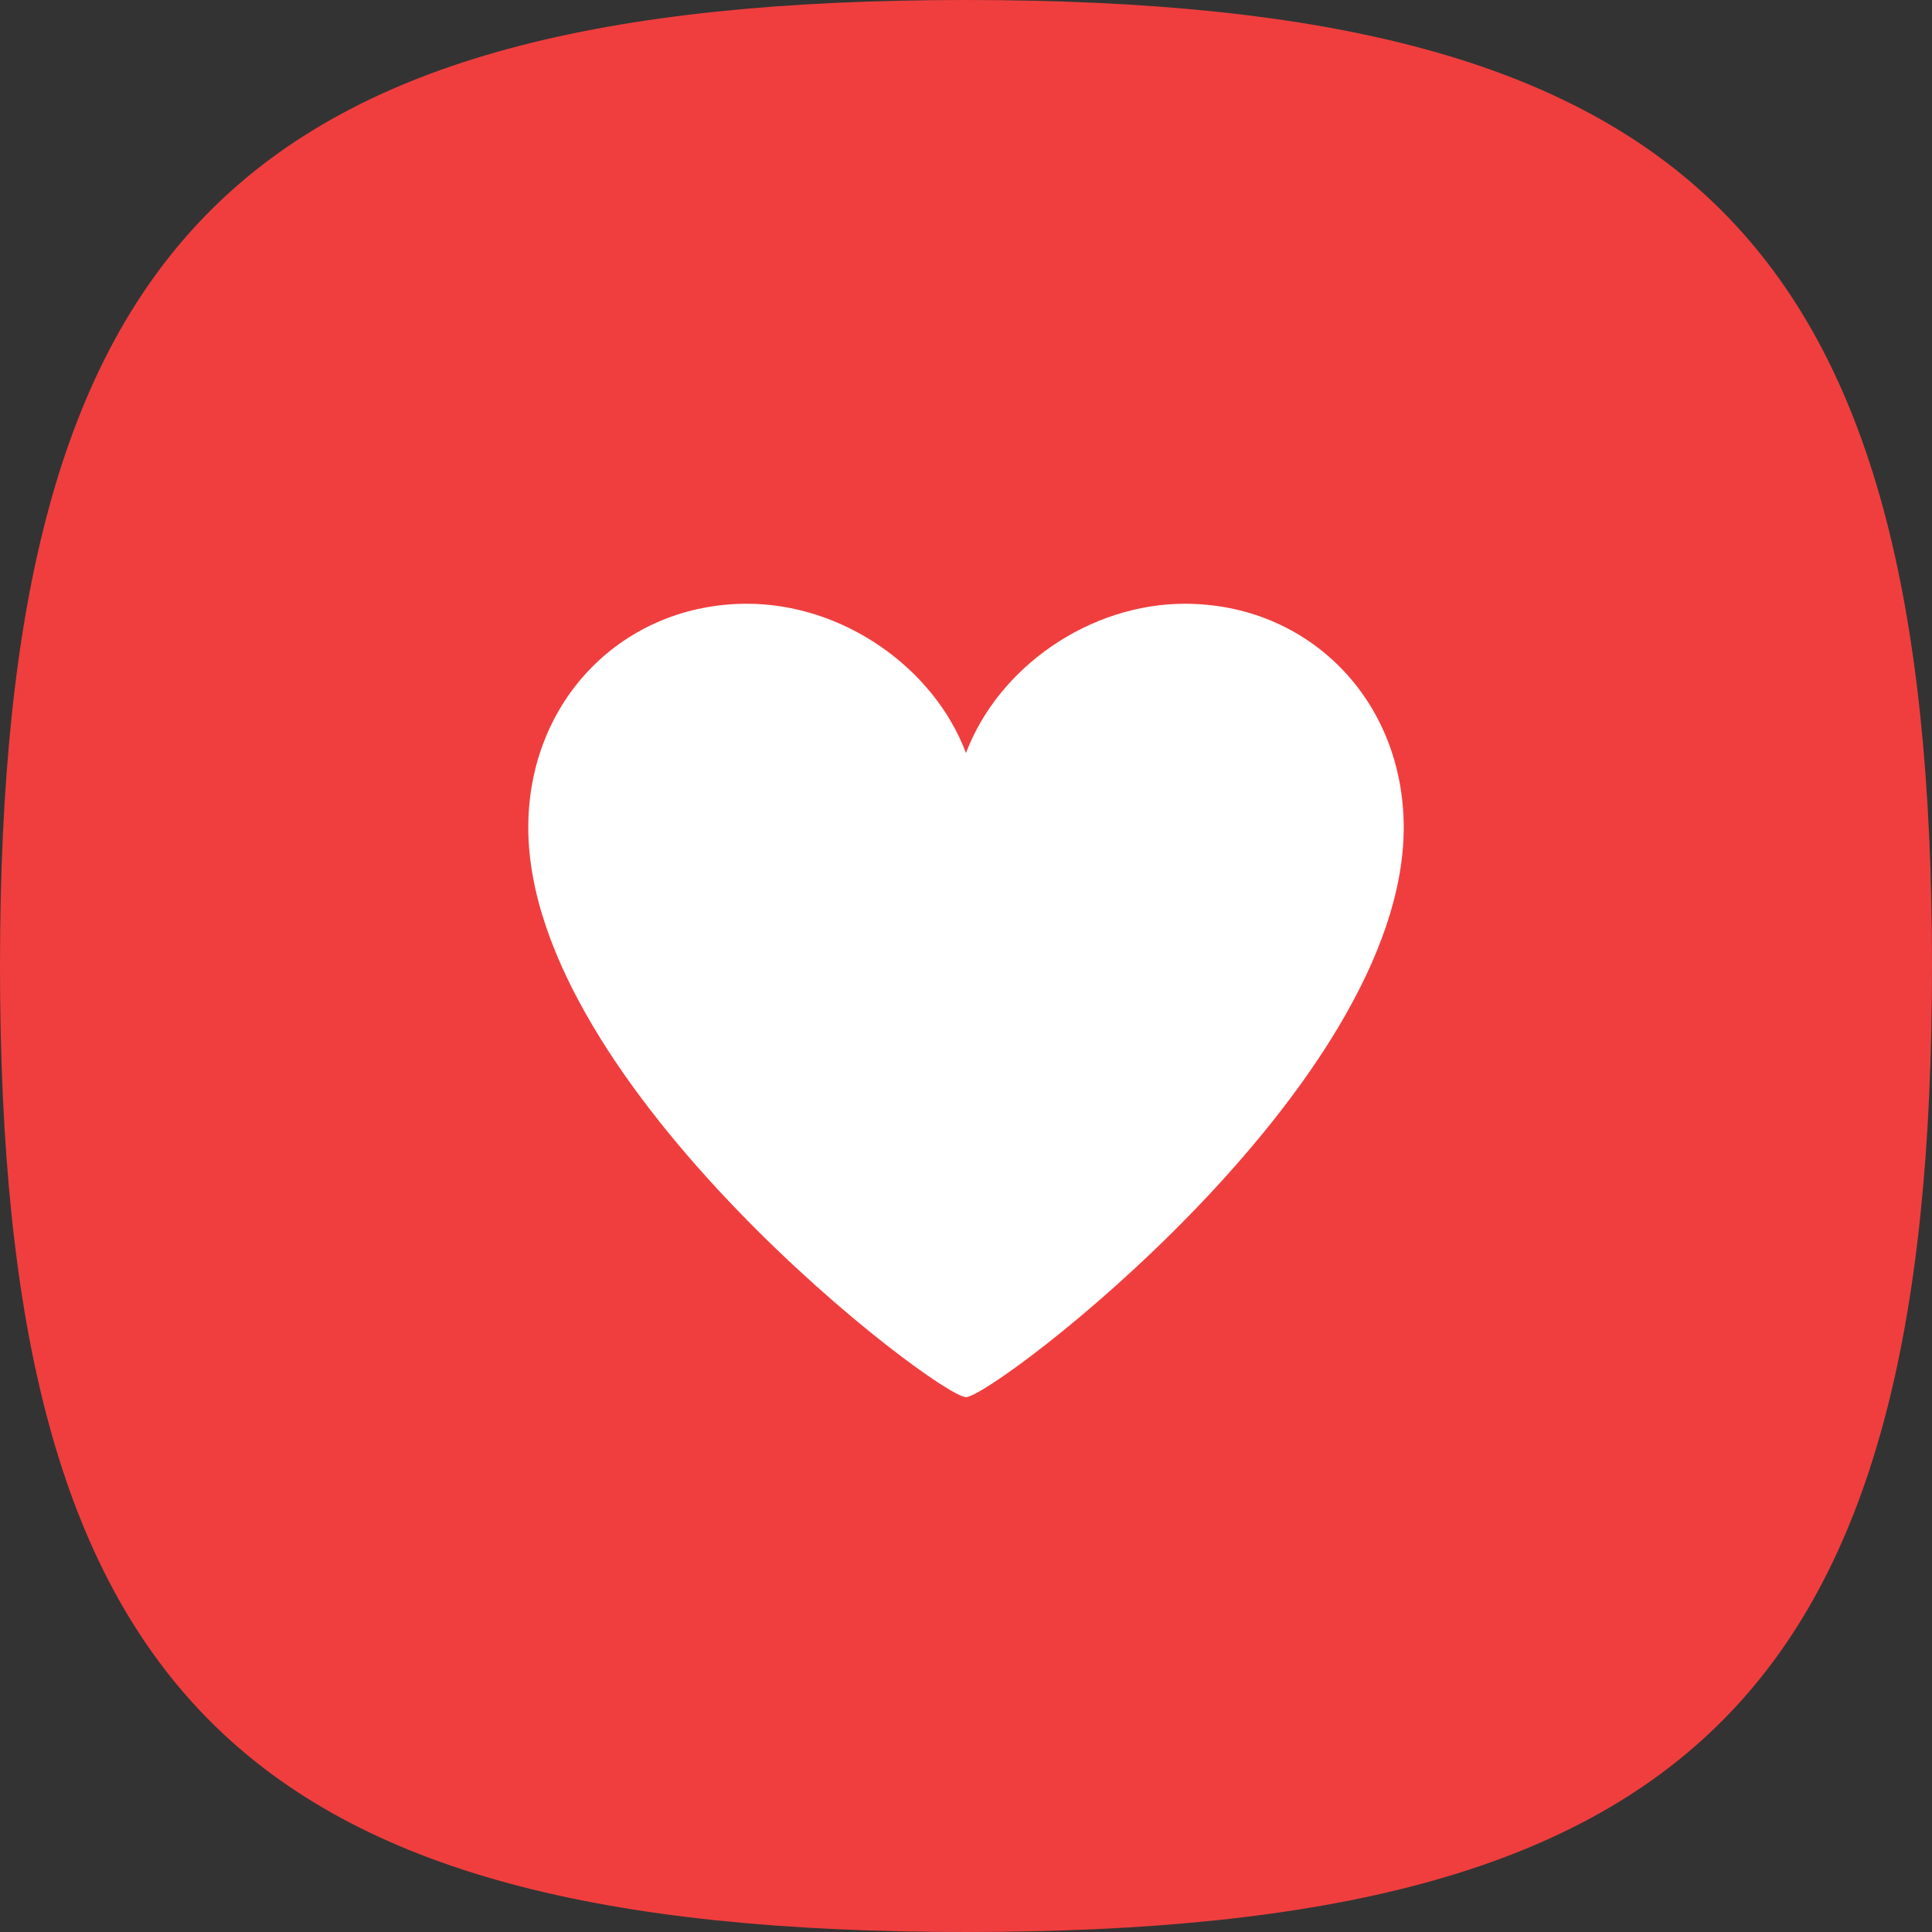
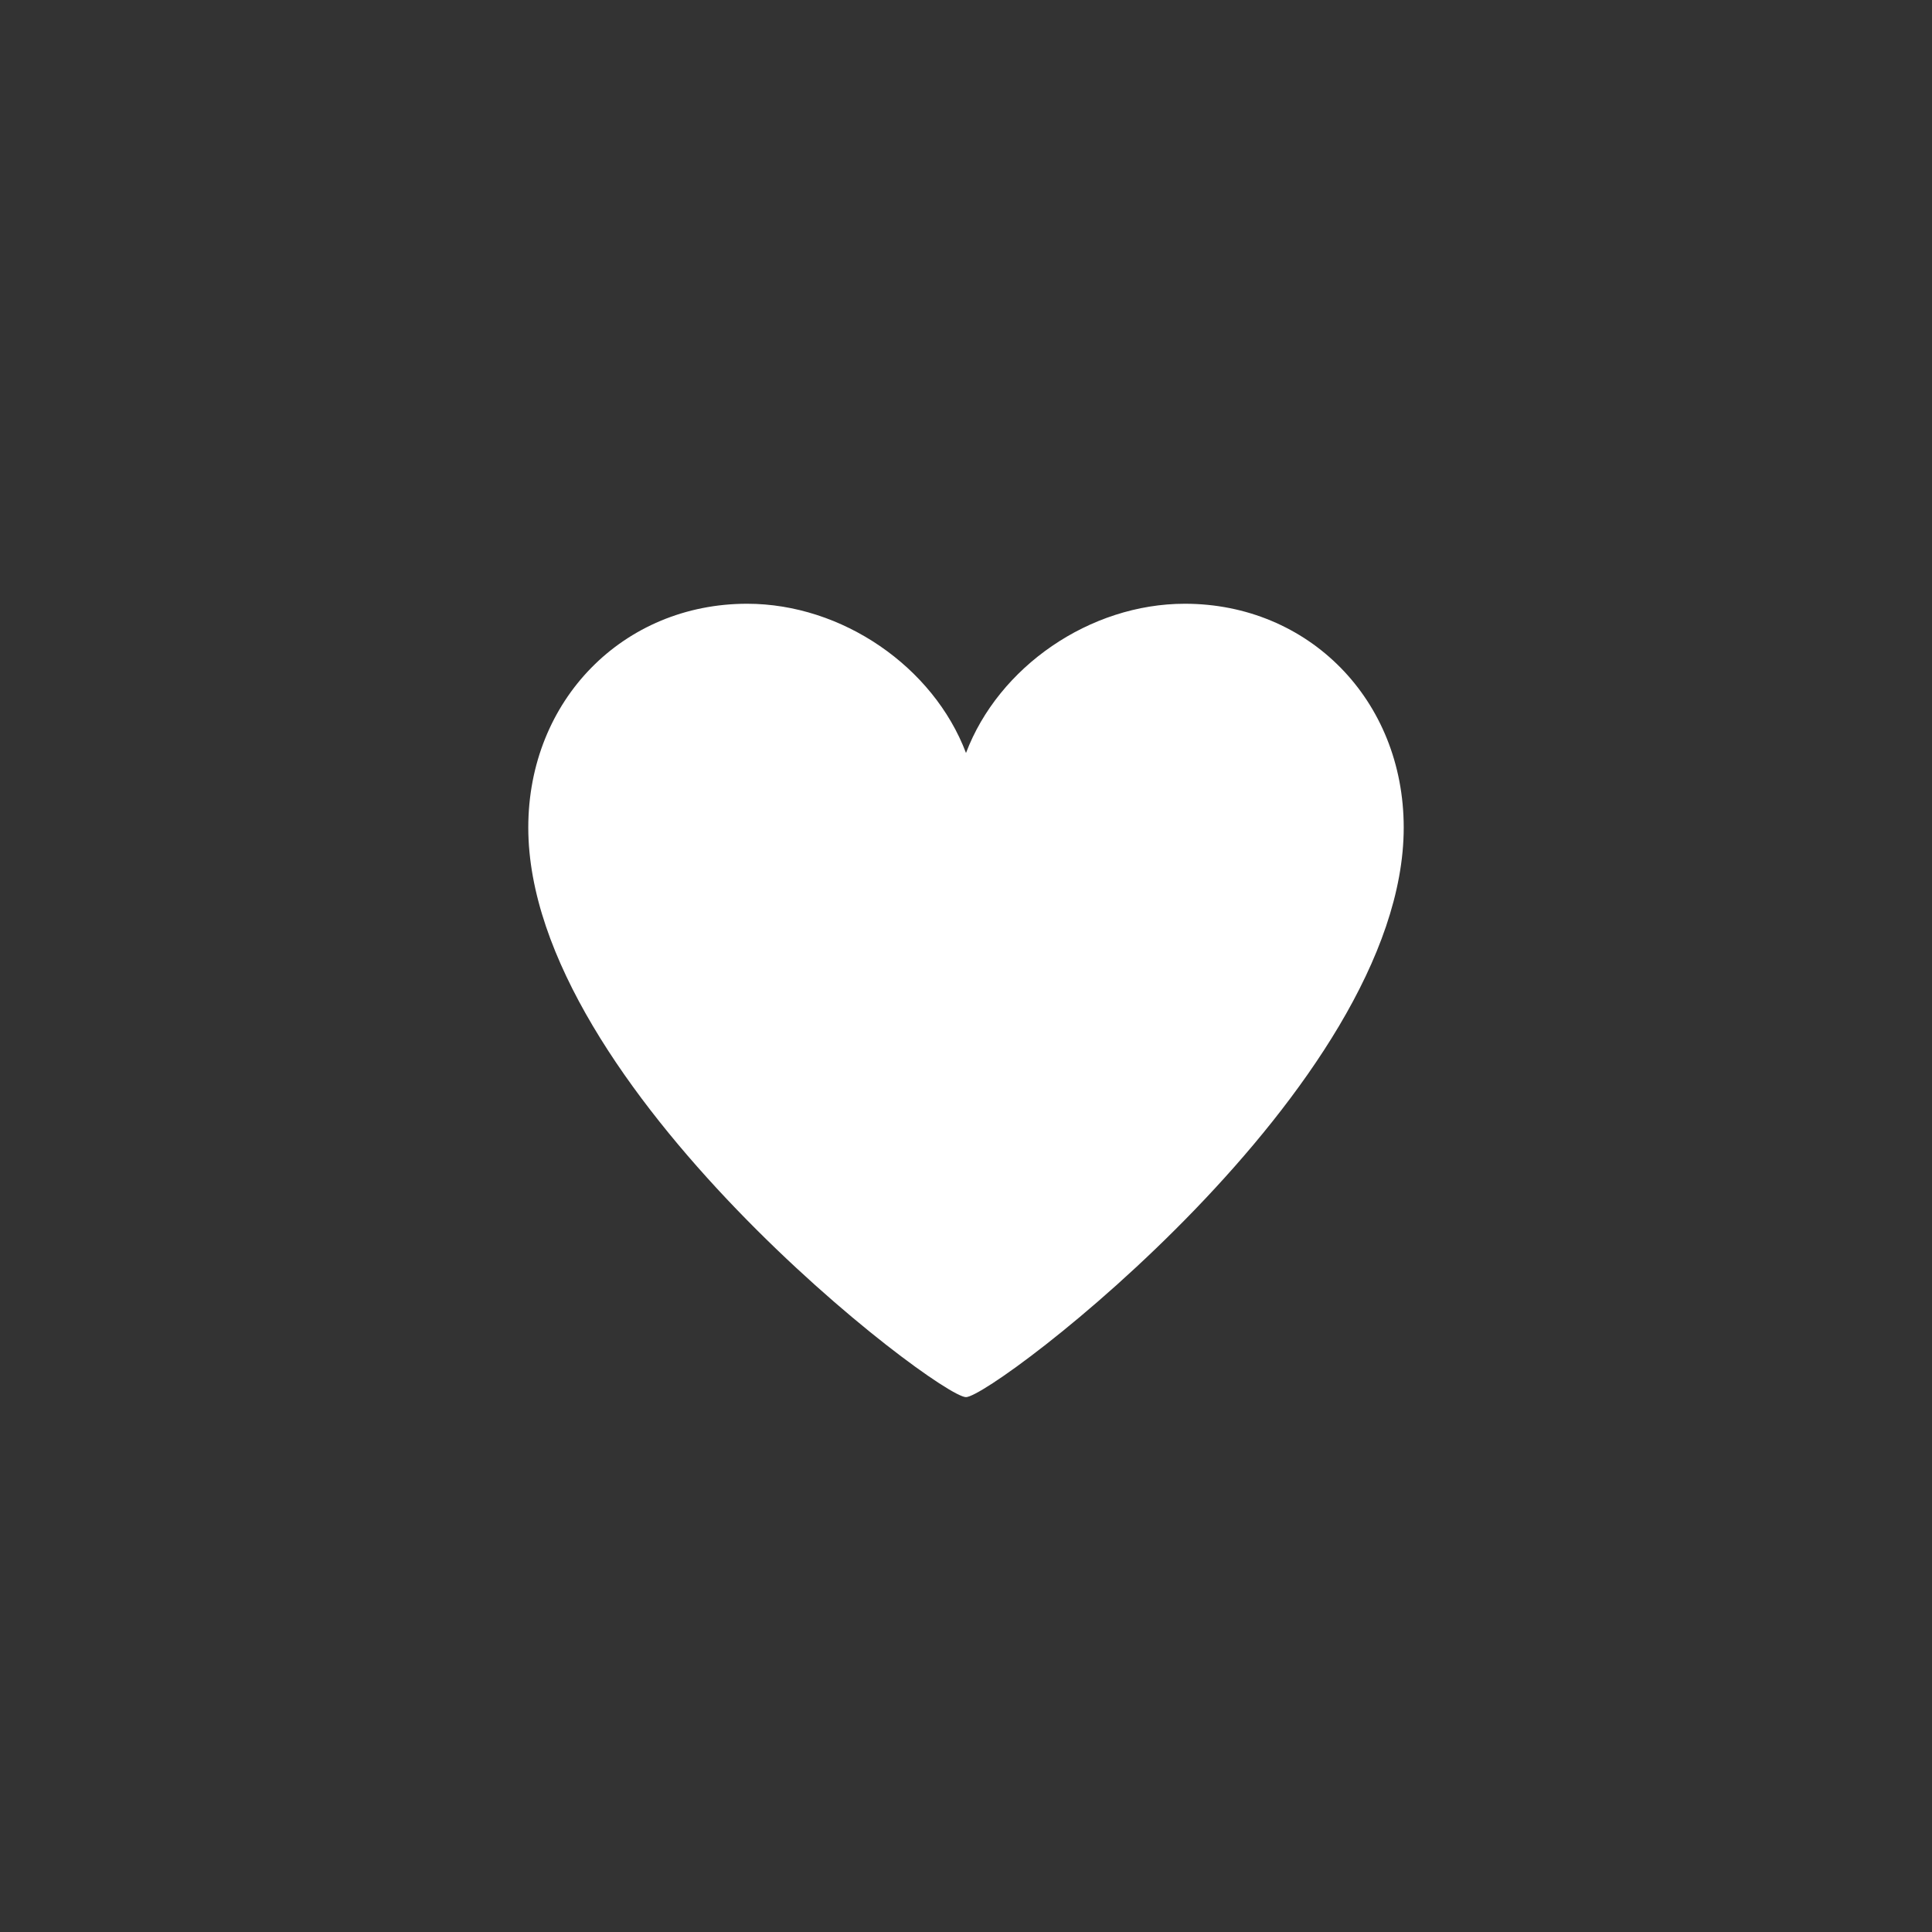
<svg xmlns="http://www.w3.org/2000/svg" width="80px" height="80px" viewBox="0 0 80 80" version="1.1">
  <rect x="0" y="0" width="80" height="80" fill="#333333" stroke="none" />
  <title>Group 3</title>
  <desc>Created with Sketch.</desc>
  <defs />
  <g id="Desktop" stroke="none" stroke-width="1" fill="none" fill-rule="evenodd">
    <g id="preference" transform="translate(-680, -224)">
      <g id="Group-3" transform="translate(680, 224)">
-         <path d="M40,80 C70.091,80 80,70.091 80,40 C80,9.909 70.091,0 40,0 C9.909,0 1.84256622e-15,9.909 0,40 C0,70.091 9.909,80 40,80 Z" id="Oval-Copy" fill="#F03E3E" />
        <path d="M40,31.179 C38.651,27.612 34.871,25 30.938,25 C25.816,25 21.875,28.979 21.875,34.268 C21.875,44.989 38.842,57.852 40,57.852 C41.124,57.852 58.125,44.989 58.125,34.268 C58.125,28.979 54.184,25 49.062,25 C45.125,25 41.349,27.612 40,31.179 Z" id="Shape" fill="#FFFFFF" />
      </g>
    </g>
  </g>
</svg>